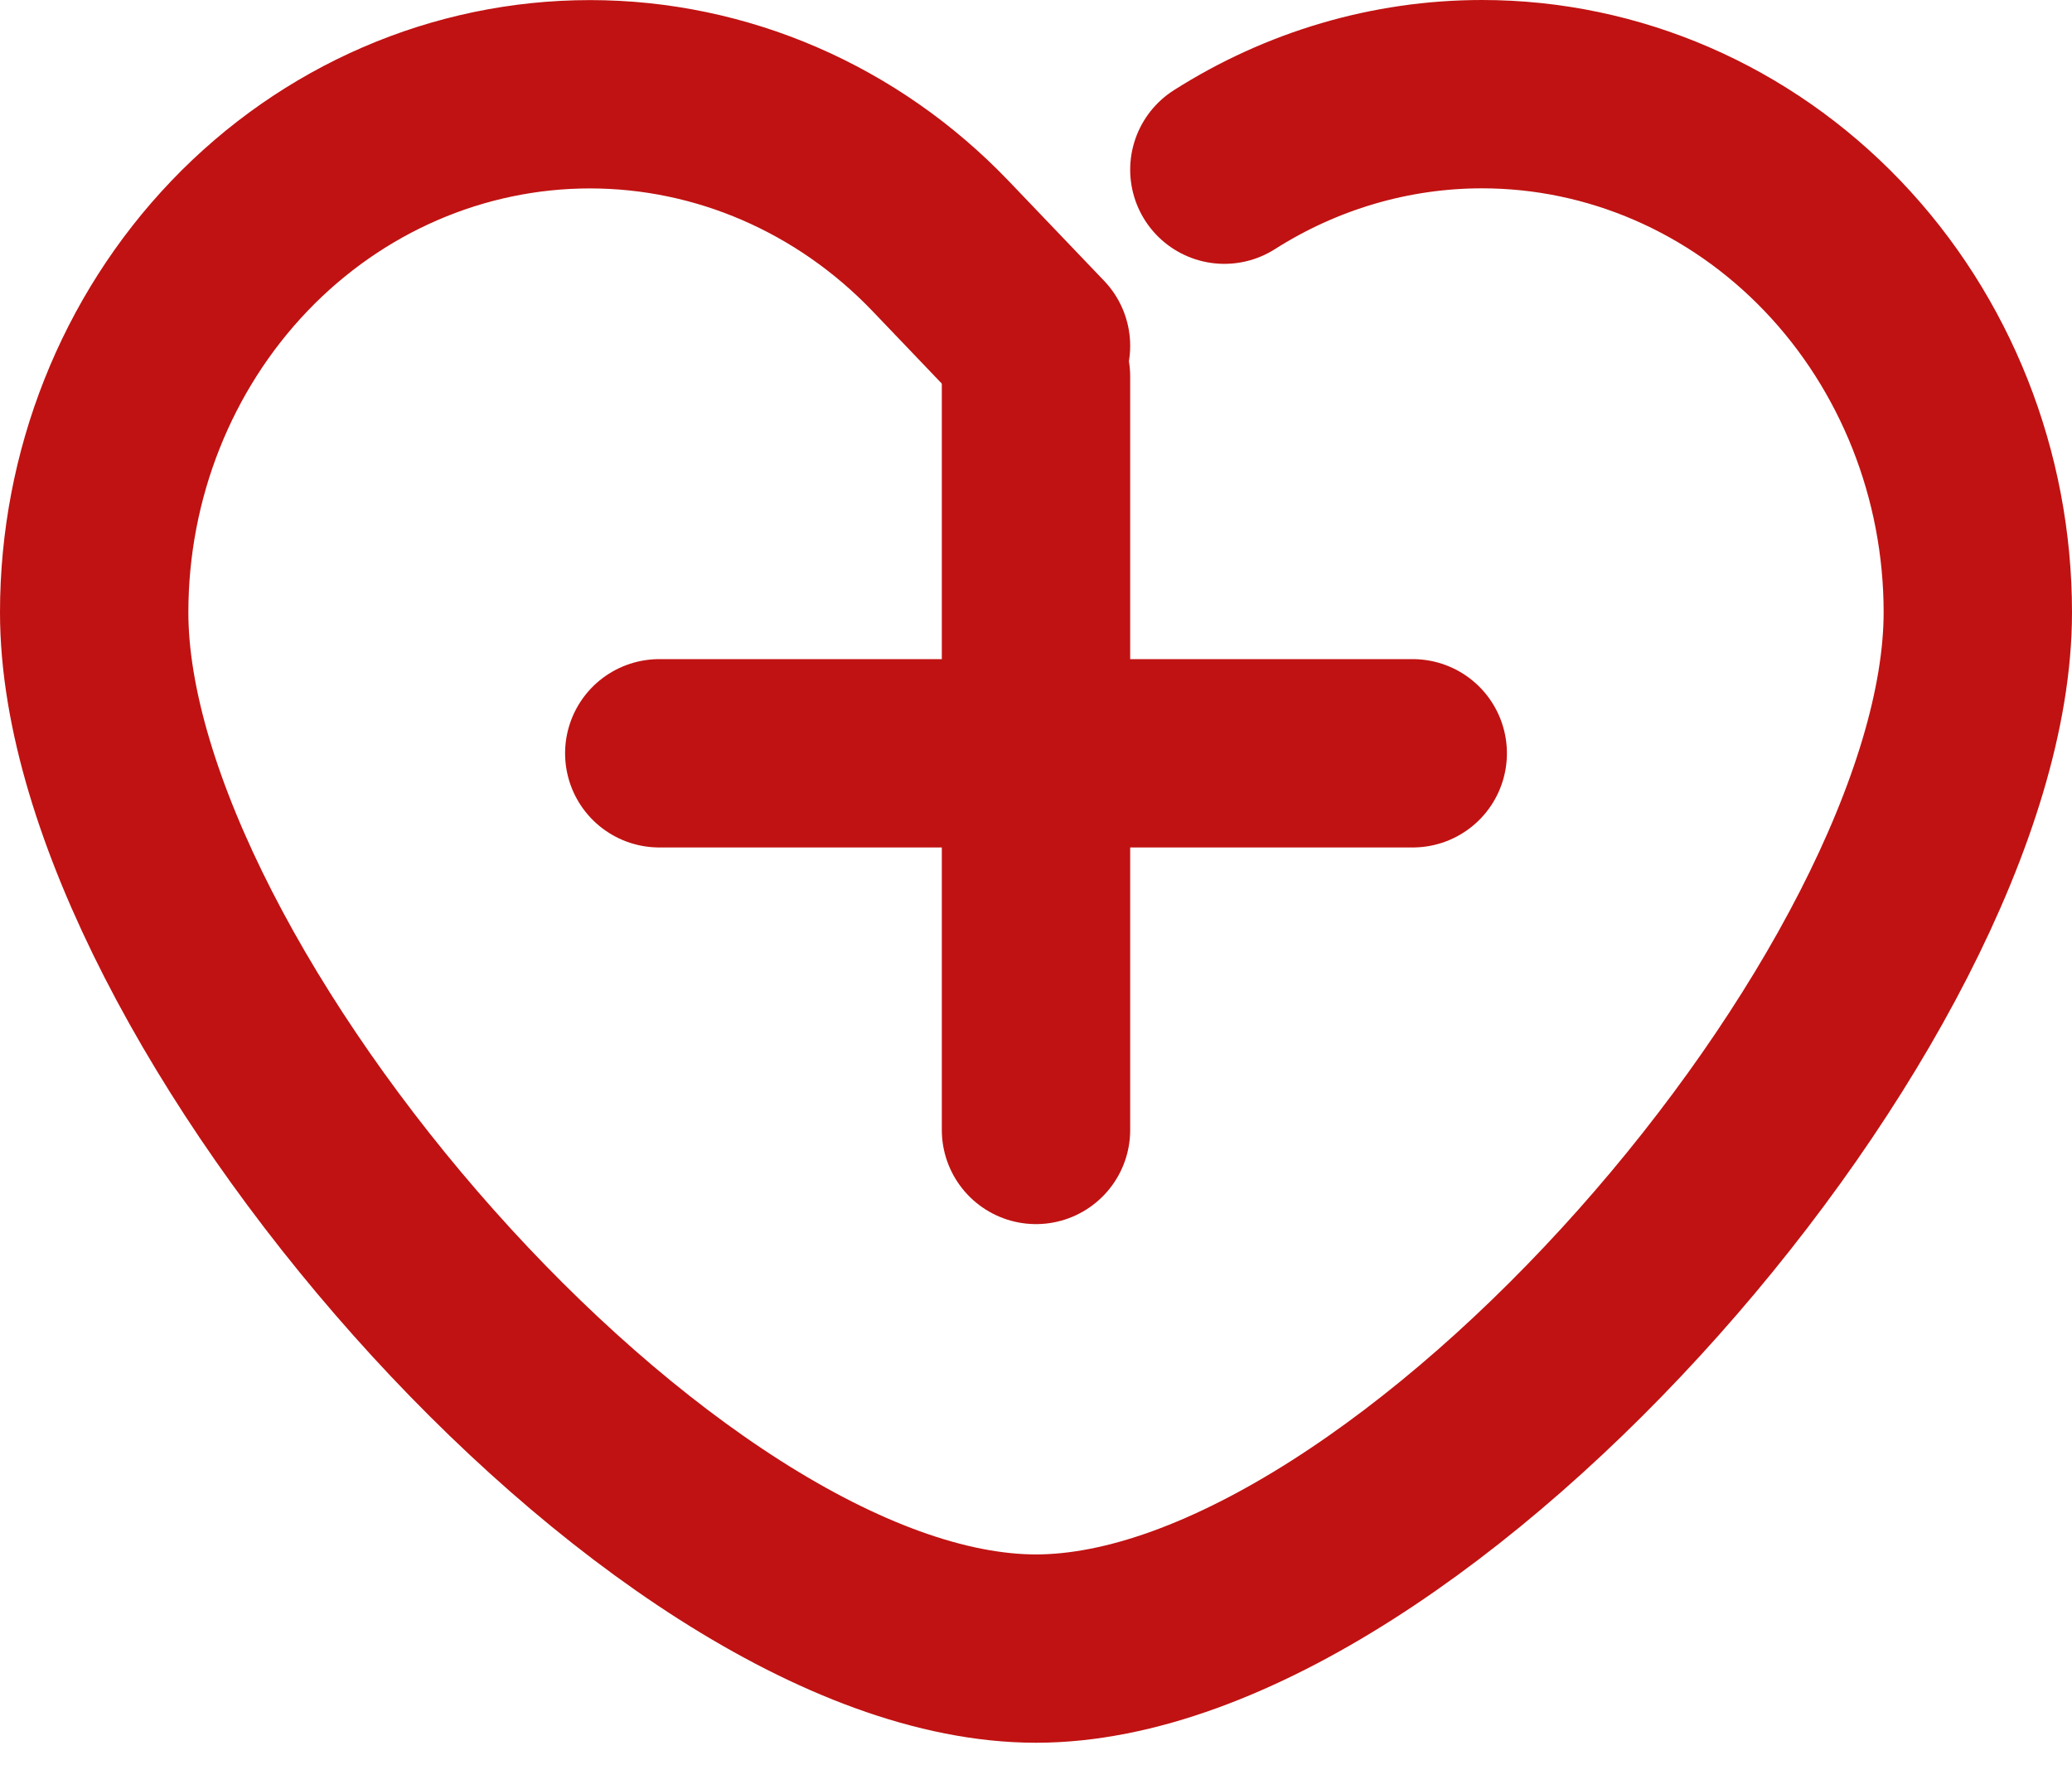
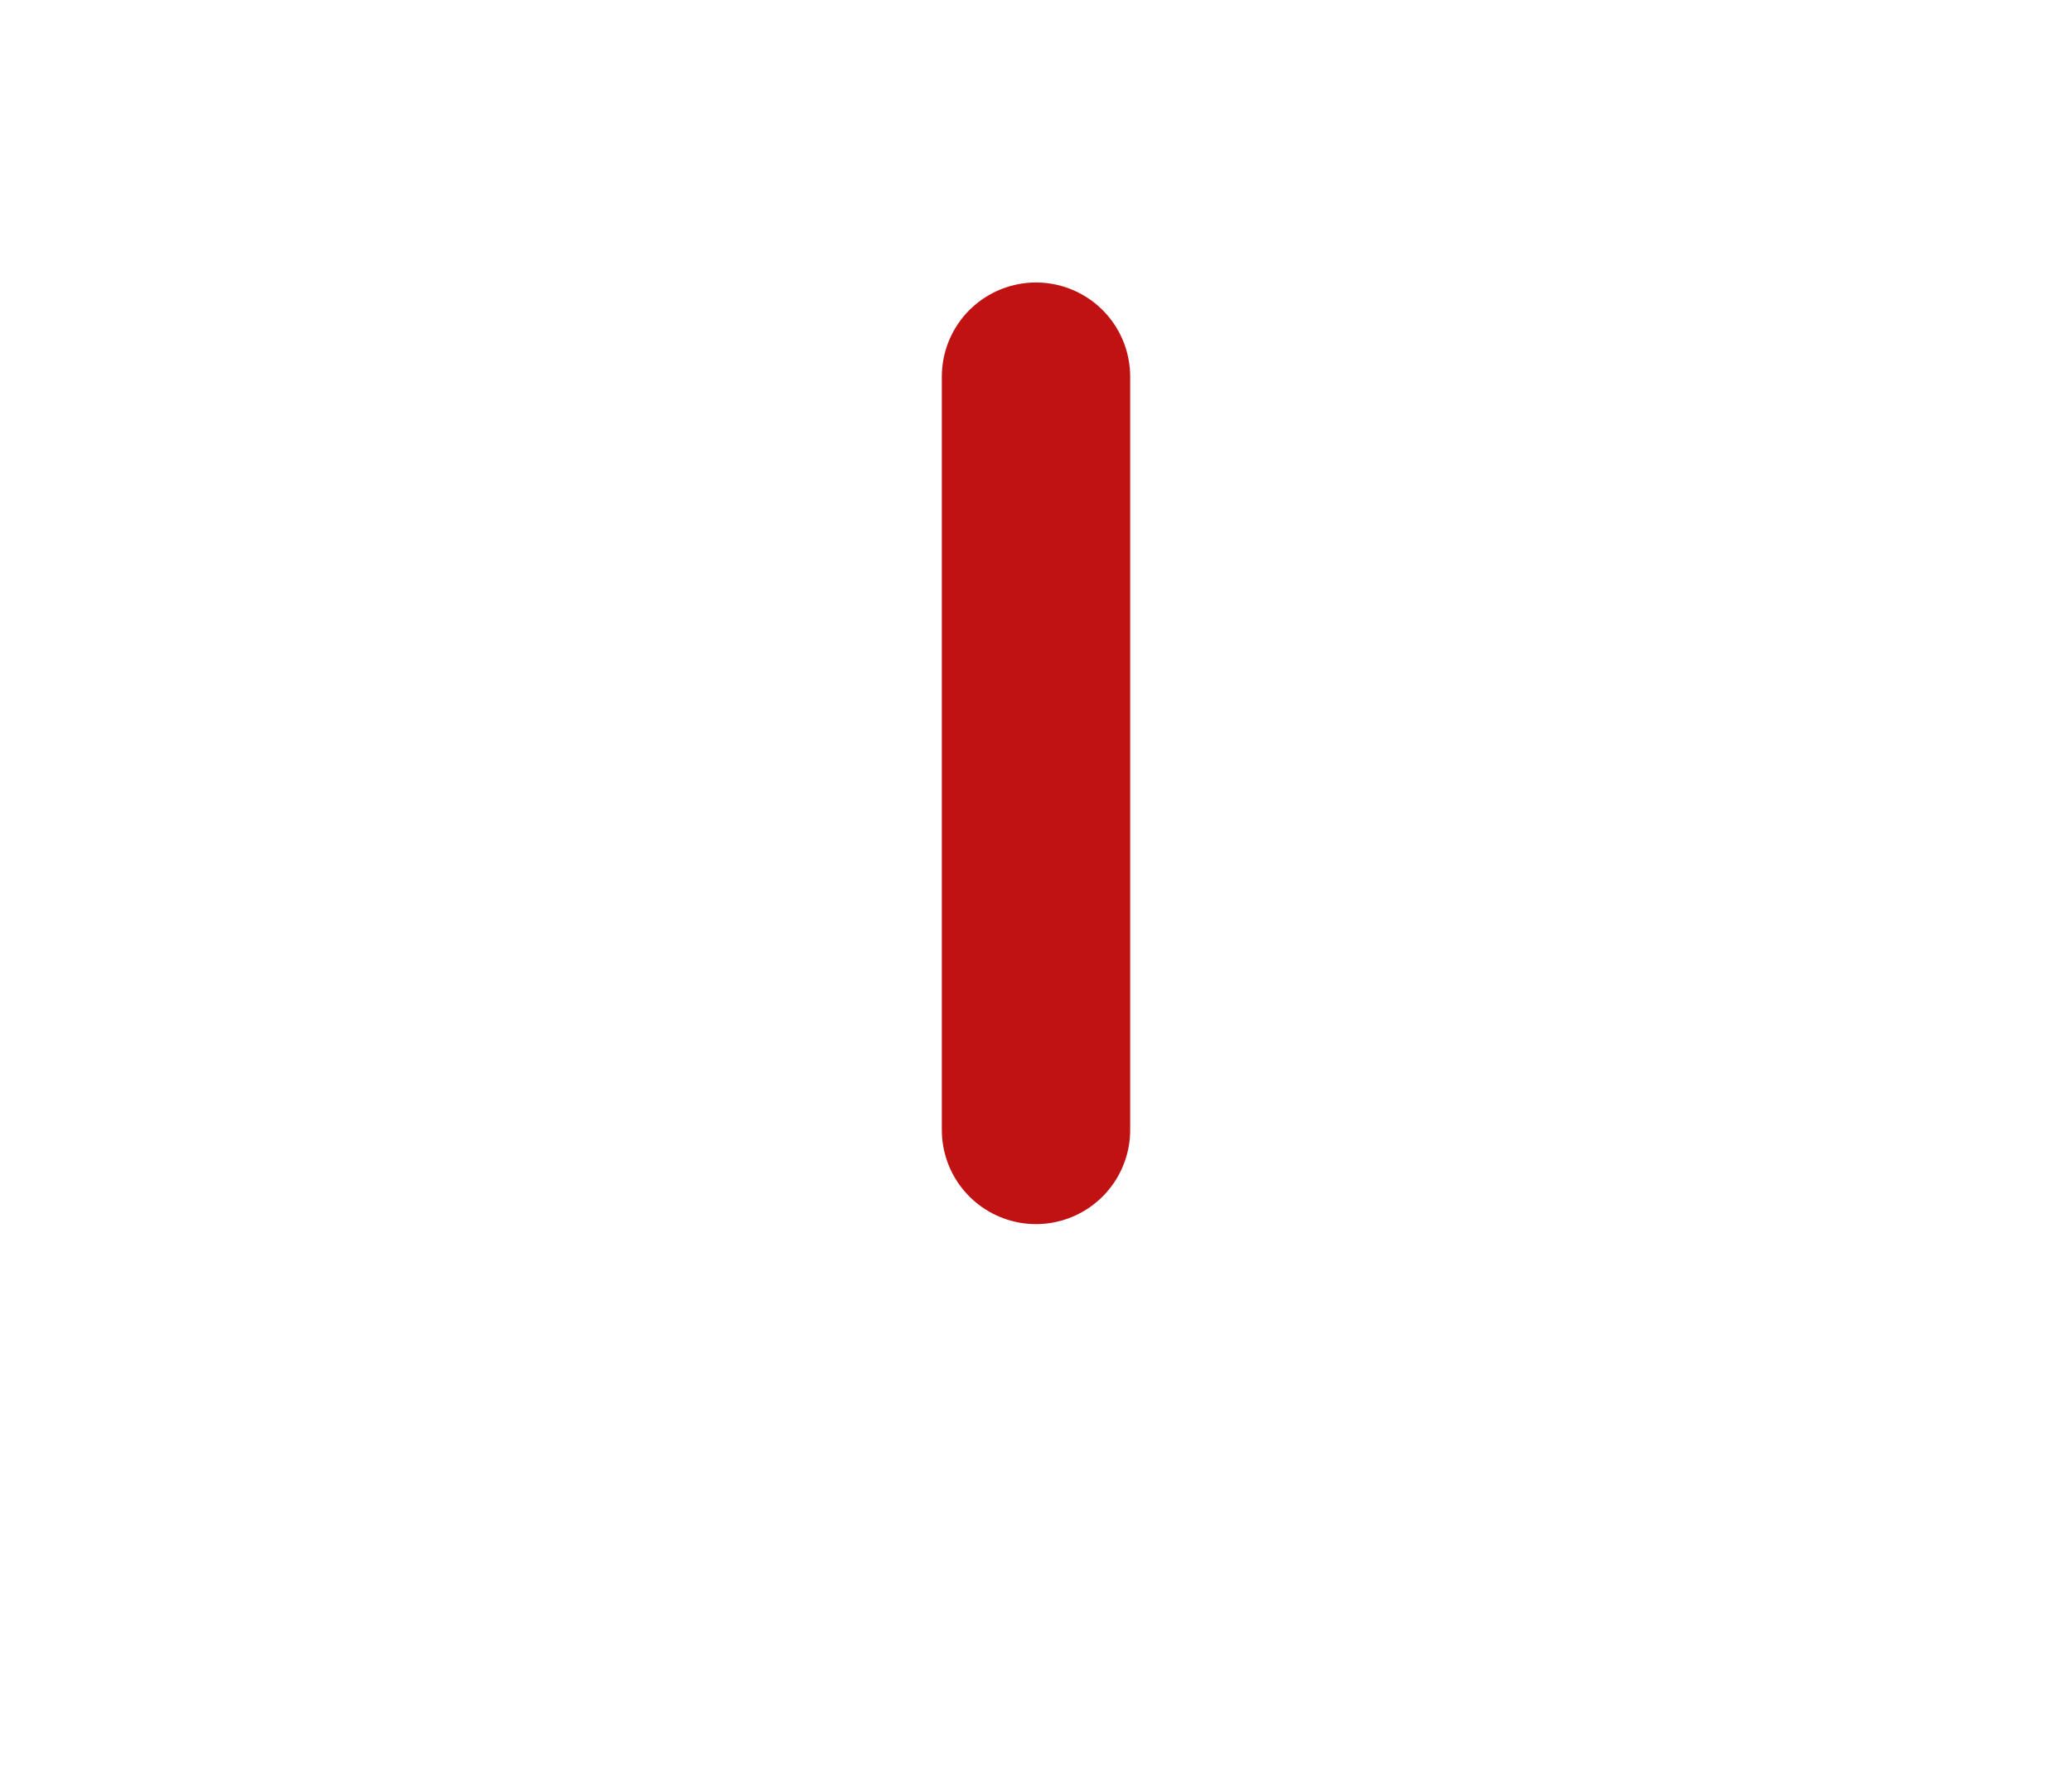
<svg xmlns="http://www.w3.org/2000/svg" width="22" height="19" viewBox="0 0 22 19" fill="none">
-   <path d="M11 3.673L9.986 2.612C8.998 1.58 7.66 1.001 6.264 1.001C4.868 1.001 3.529 1.58 2.542 2.612C1.555 3.645 1 5.044 1 6.504C1 10.536 6.999 17.508 11 17.508C15 17.508 21 10.535 21 6.503C21 5.044 20.445 3.644 19.458 2.612C18.471 1.58 17.132 1 15.736 1C14.763 1 13.818 1.282 13 1.802" stroke="#C01212" stroke-width="2" stroke-linecap="round" stroke-linejoin="round" />
  <line x1="11" y1="4" x2="11" y2="12" stroke="#C01212" stroke-width="2" stroke-linecap="round" />
-   <path d="M7 8H15" stroke="#C01212" stroke-width="2" stroke-linecap="round" />
</svg>